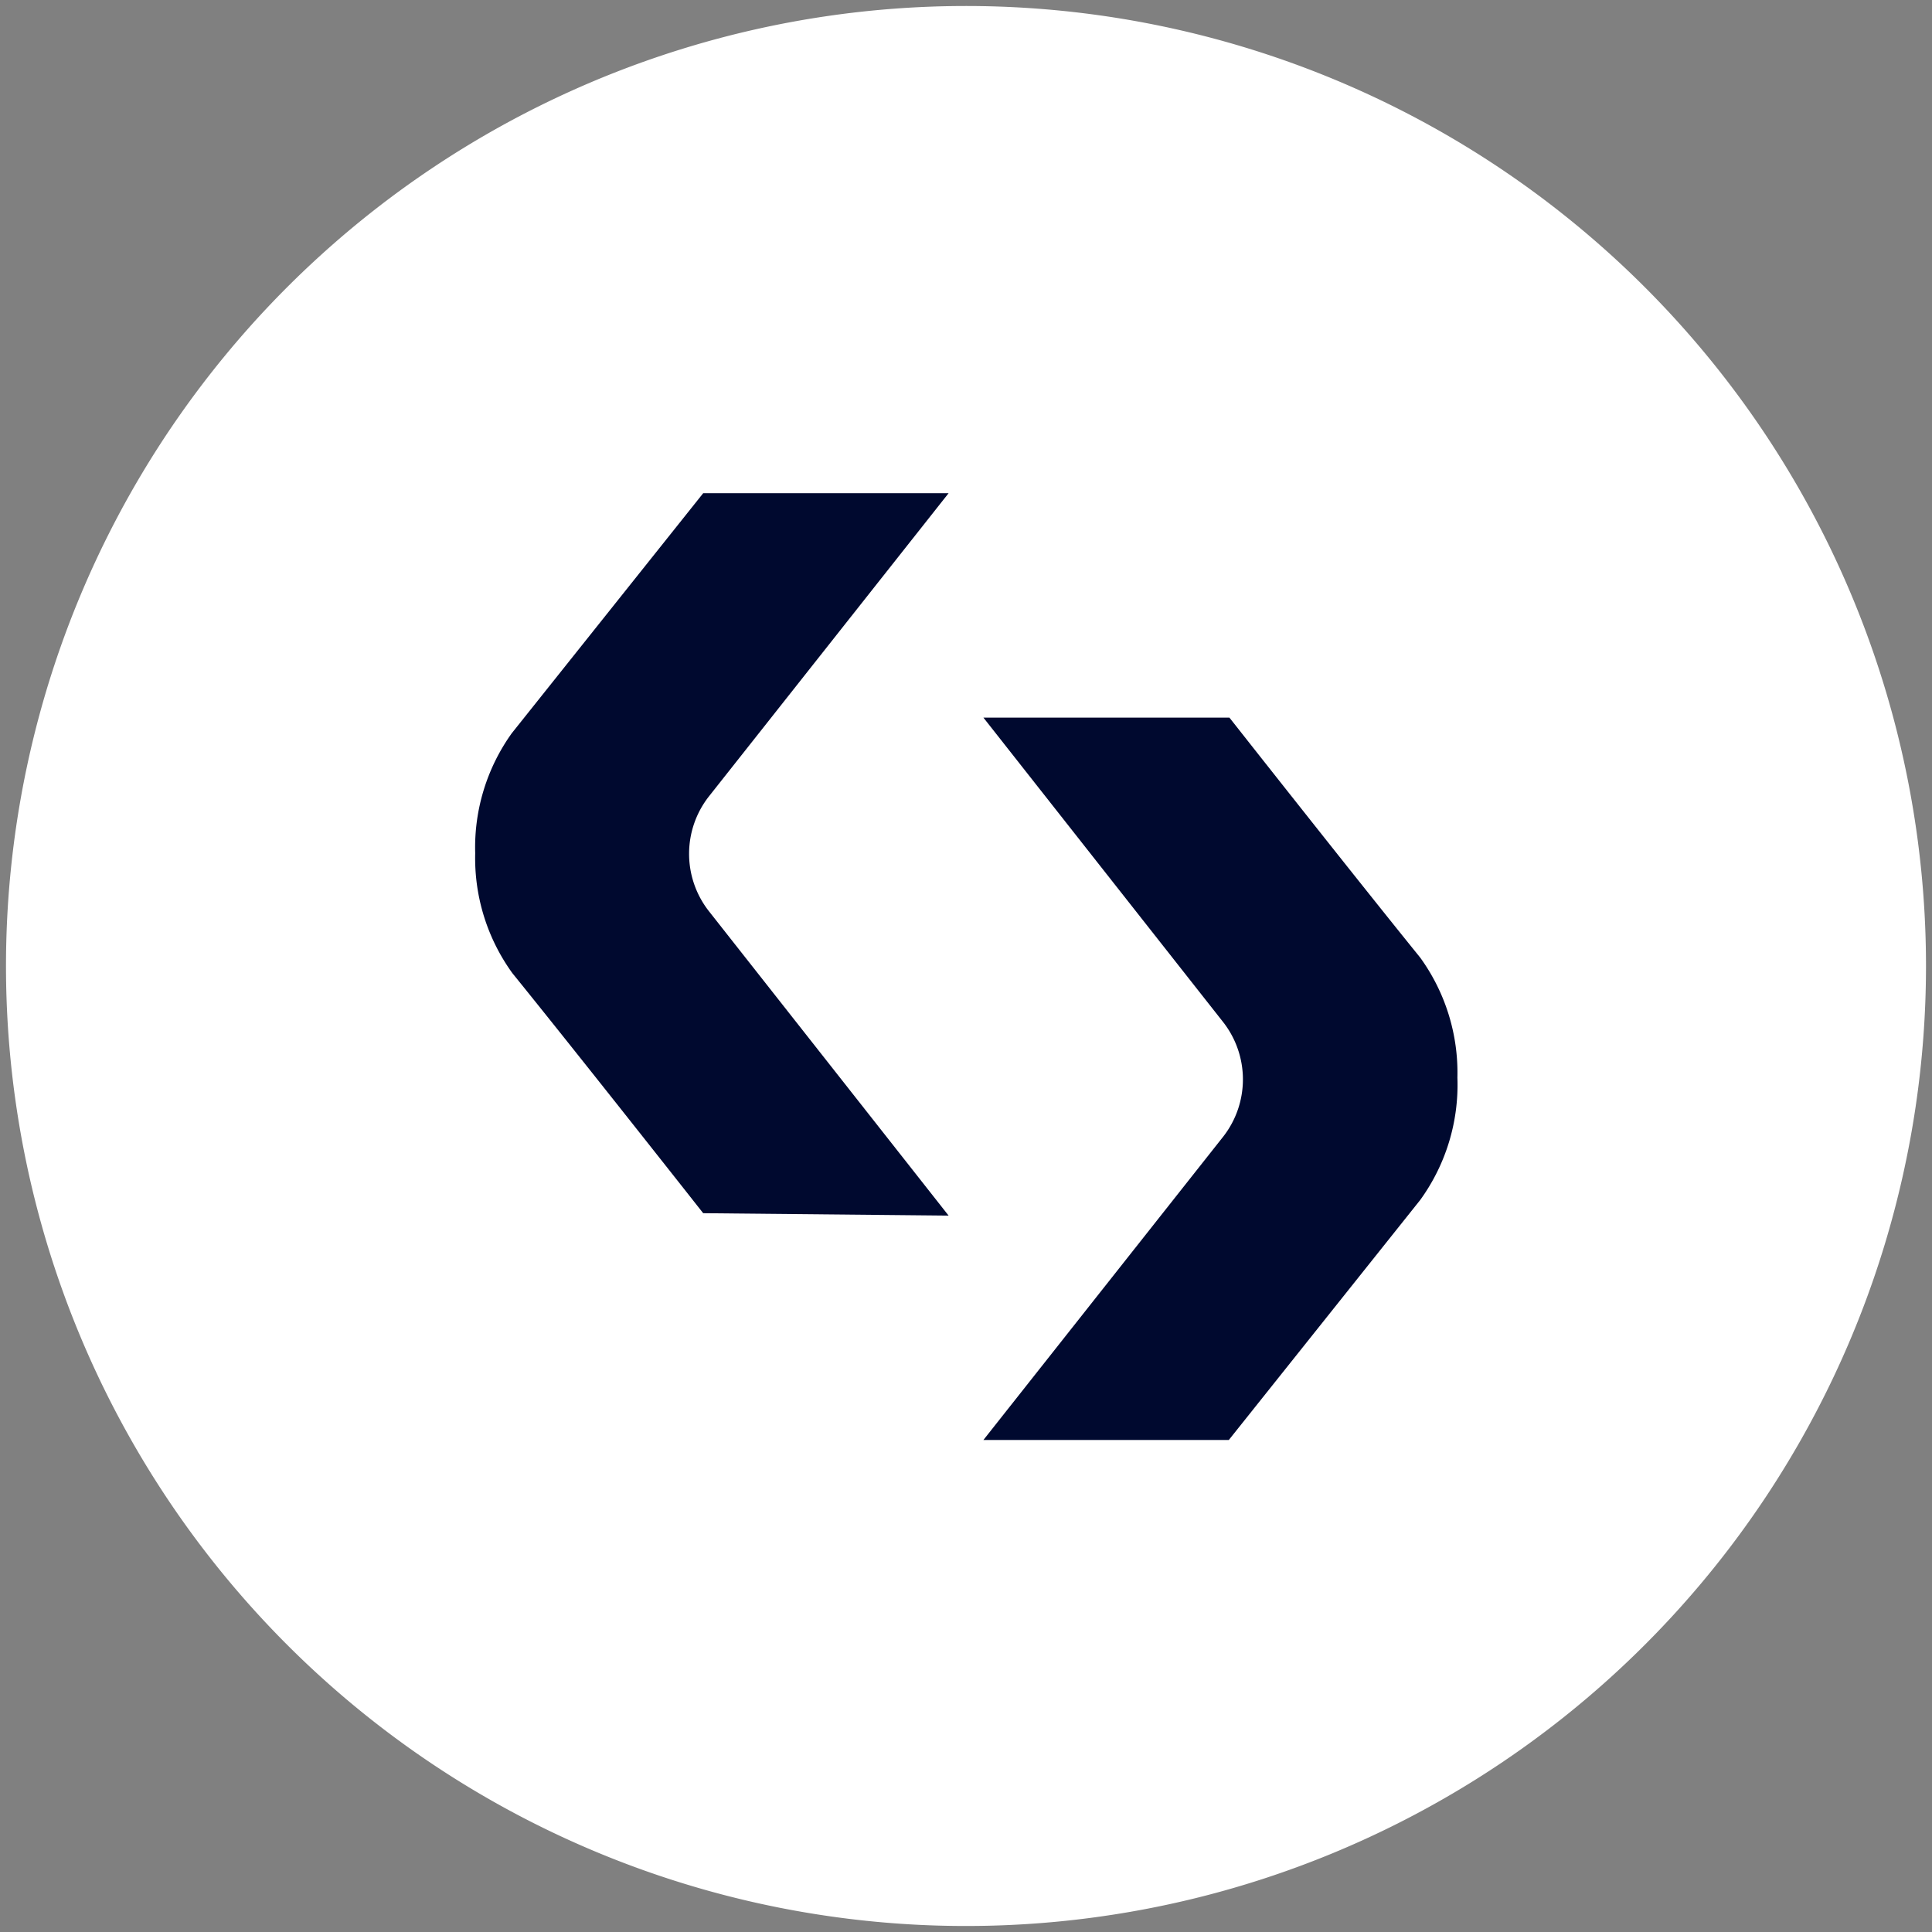
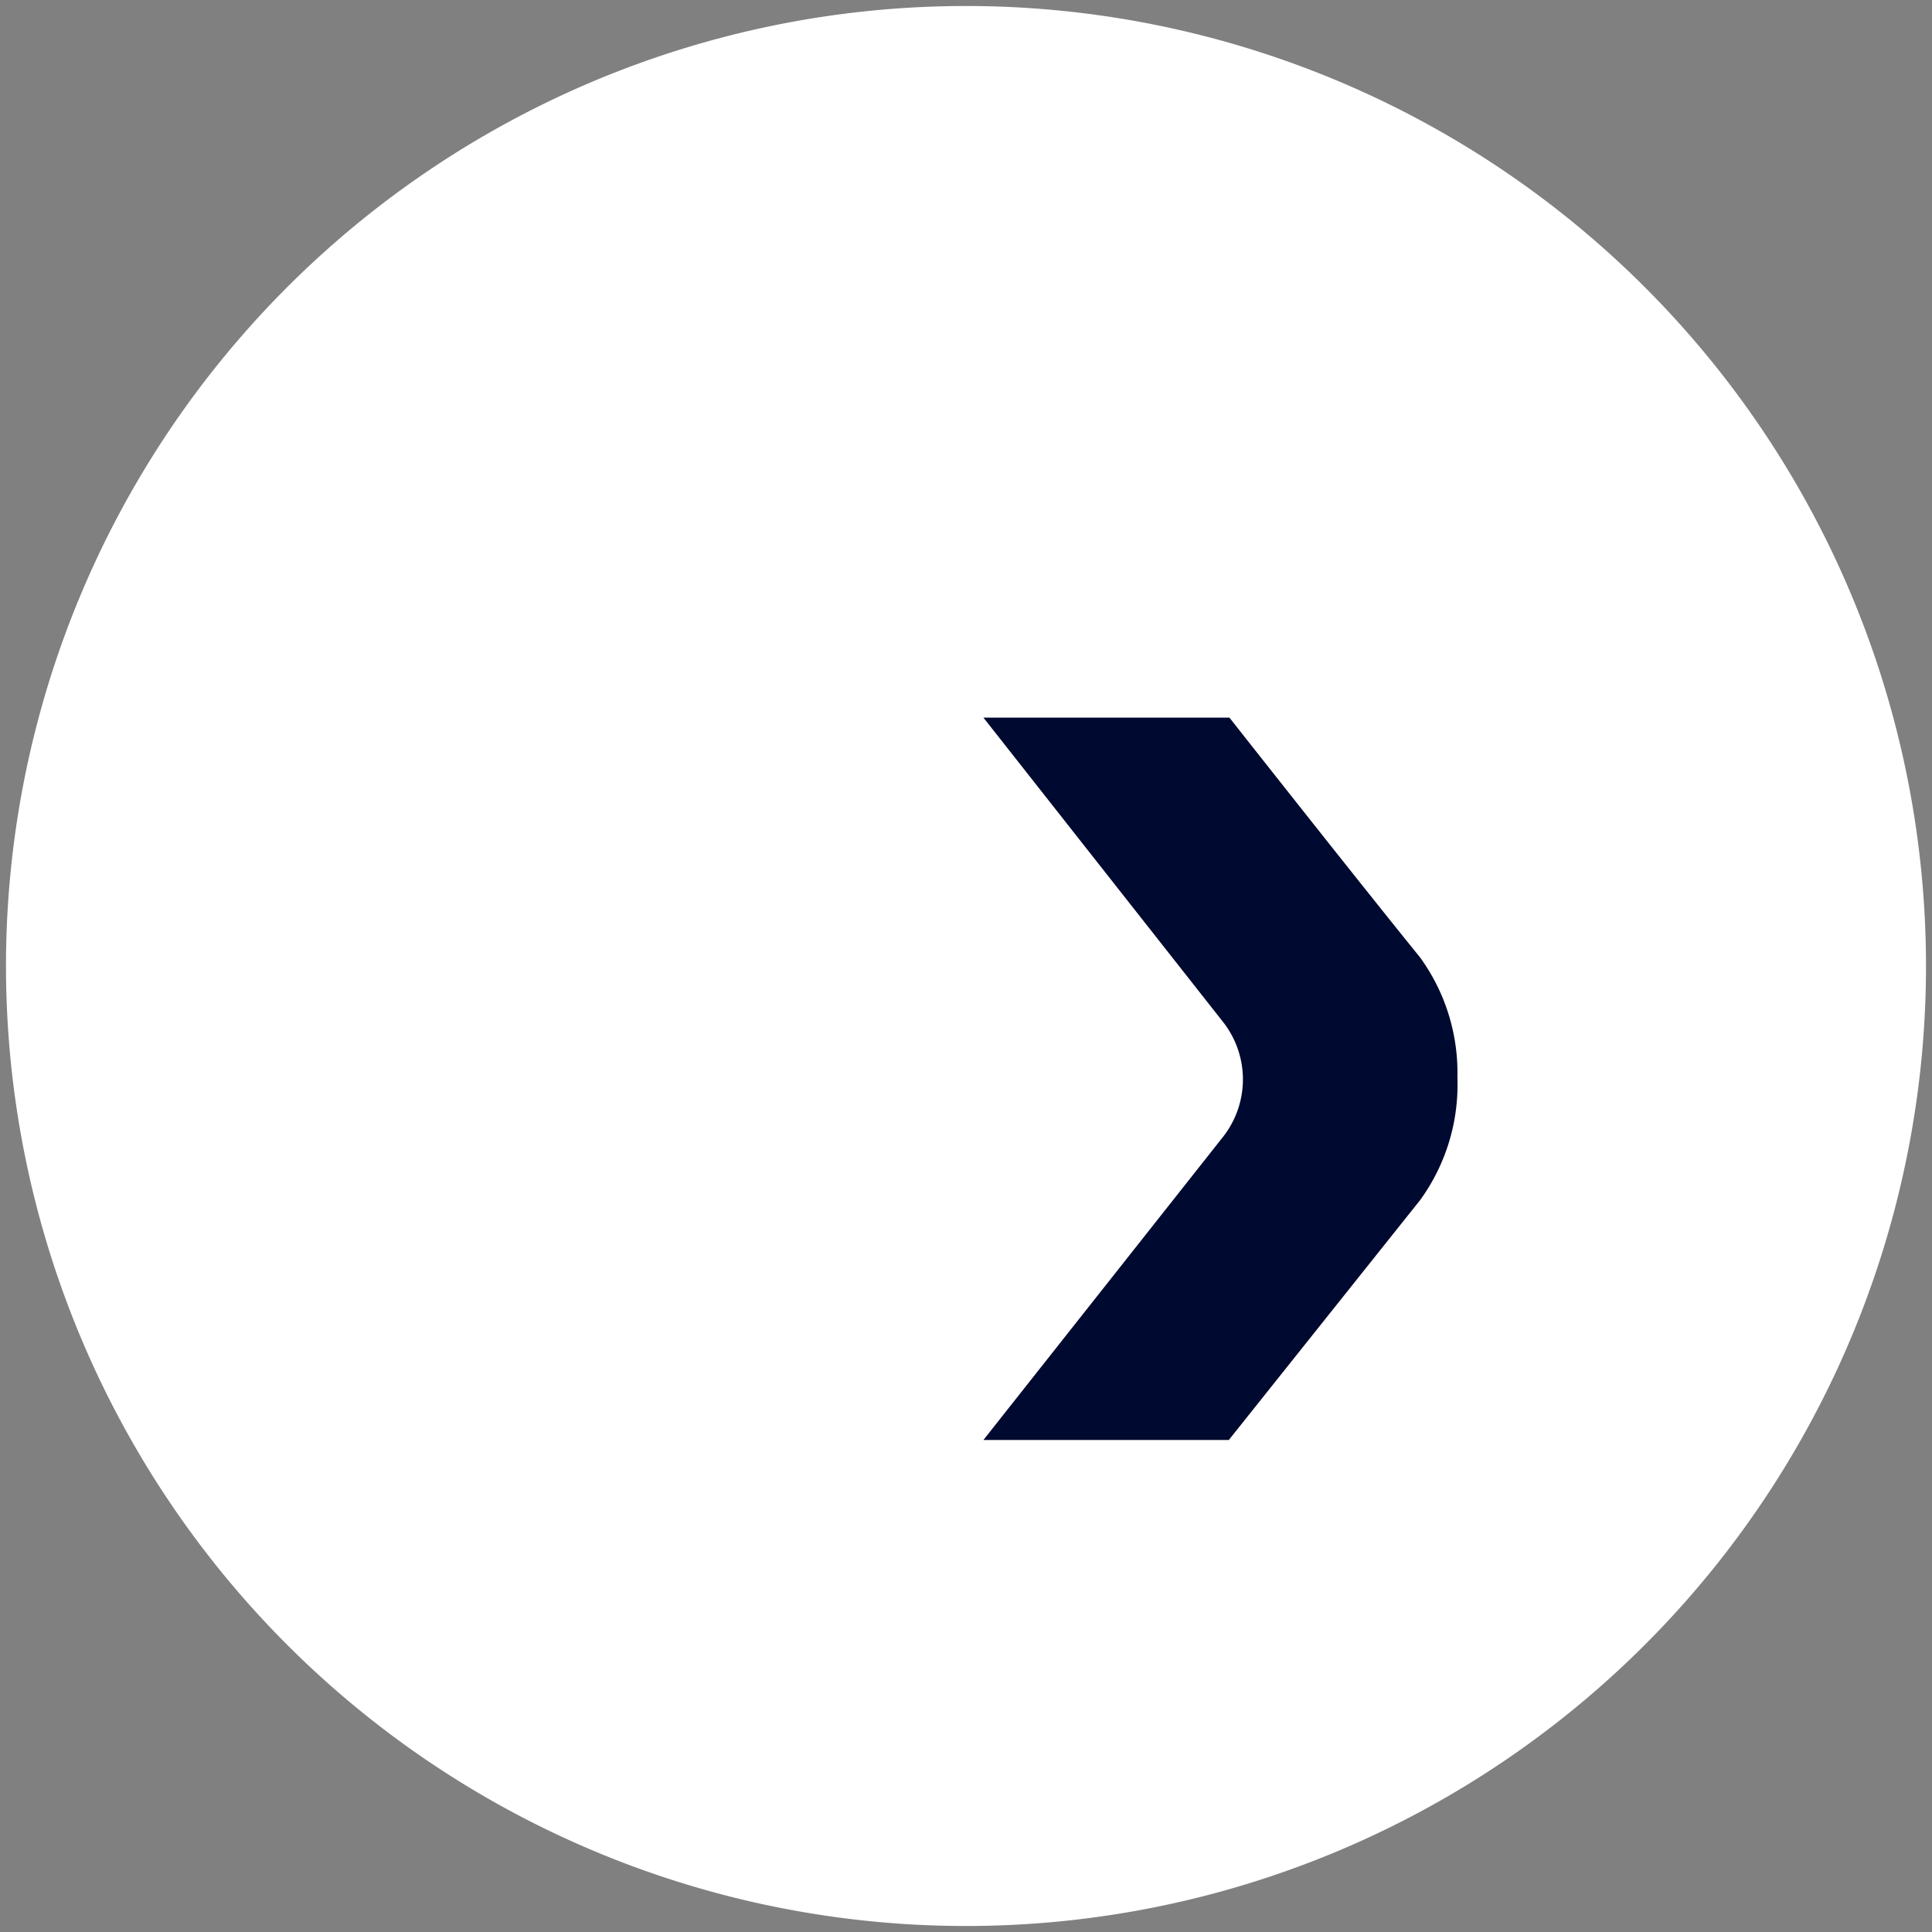
<svg xmlns="http://www.w3.org/2000/svg" viewBox="0 0 32.2 32.2" height="32.2" width="32.2" id="Layer_1">
  <rect x="0" y="0" width="32.2" height="32.2" fill="#808080" stroke="none" />
  <defs>
    <style>.cls-1{fill:#fff;}.cls-2{fill:#00092f;}</style>
  </defs>
  <path d="M16.1.1a16,16,0,1,0,16,16A16,16,0,0,0,16.1.1Z" class="cls-1" />
-   <path d="M11.72,20.22c-.41-.52-2.16-2.74-3.18-4a3.27,3.27,0,0,1-.62-2,3.27,3.27,0,0,1,.61-2l3.19-4h4.09l-4,5.06a1.55,1.55,0,0,0,0,1.9l4,5.08Z" class="cls-2" />
  <path d="M23.67,20l-3.19,4H16.39l4-5.06a1.55,1.55,0,0,0,0-1.9l-4-5.08h4.1c.41.52,2.16,2.74,3.18,4a3.27,3.27,0,0,1,.62,2A3.27,3.27,0,0,1,23.67,20Z" class="cls-2" />
</svg>